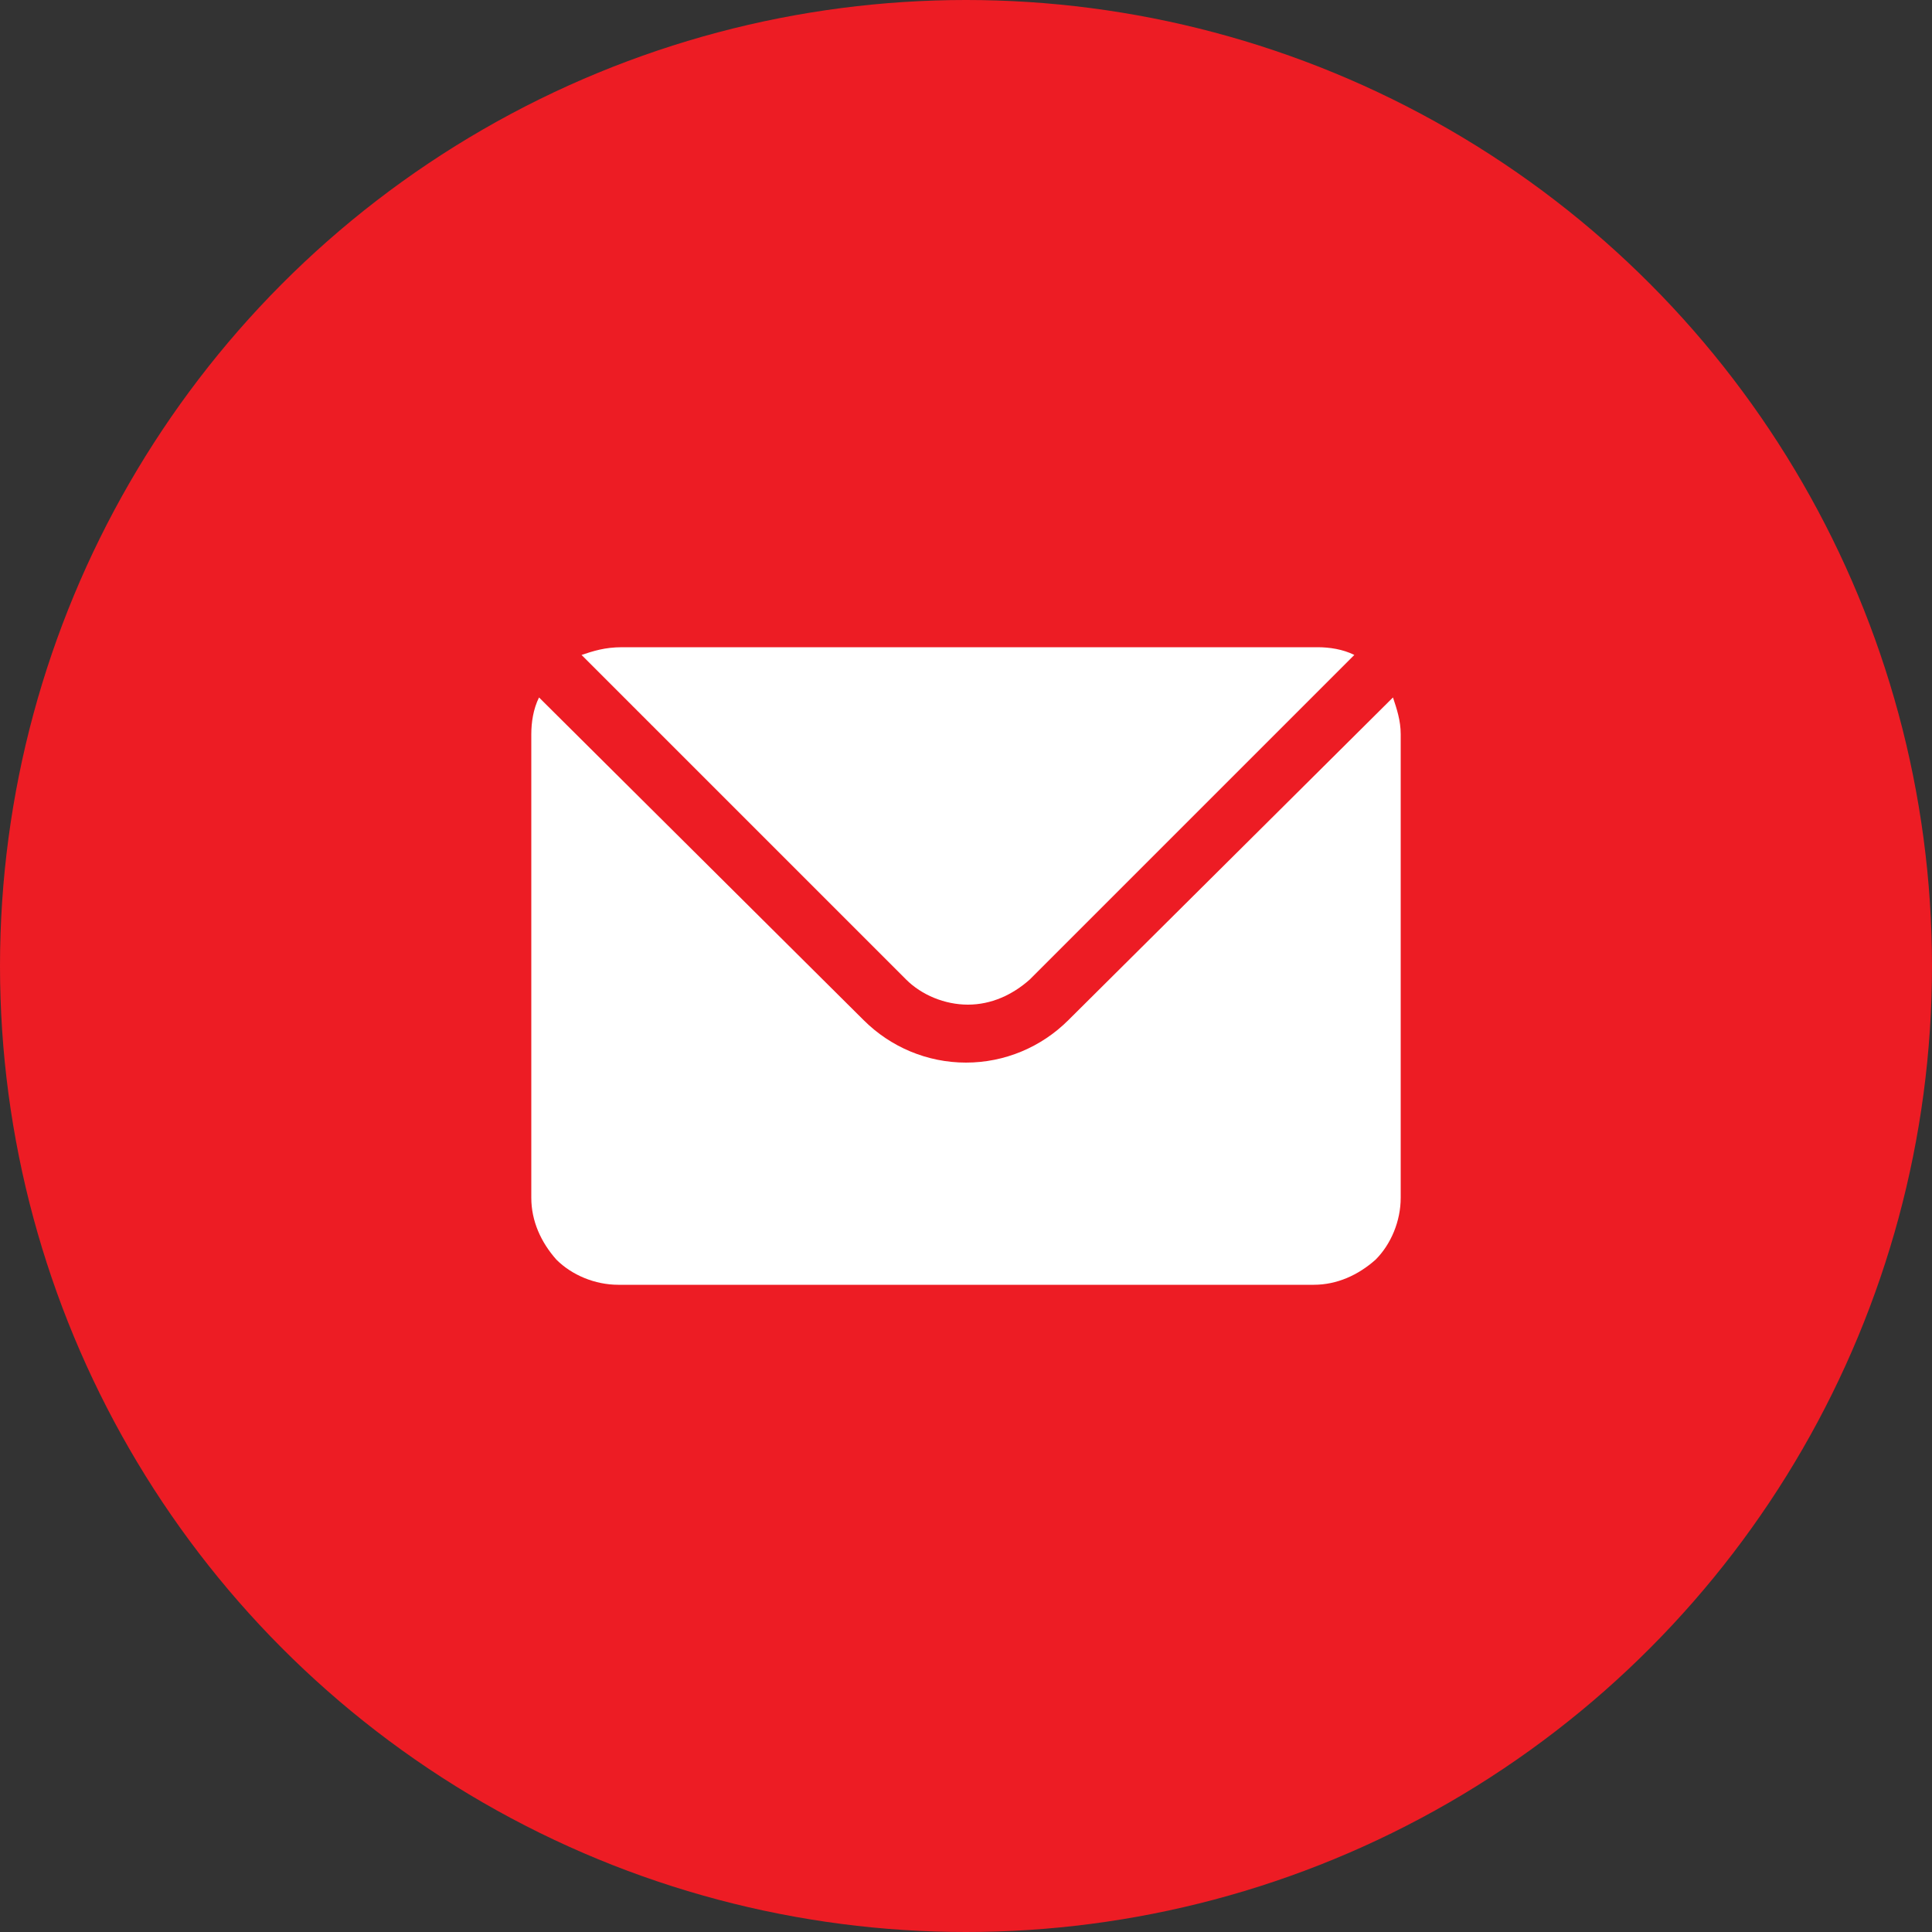
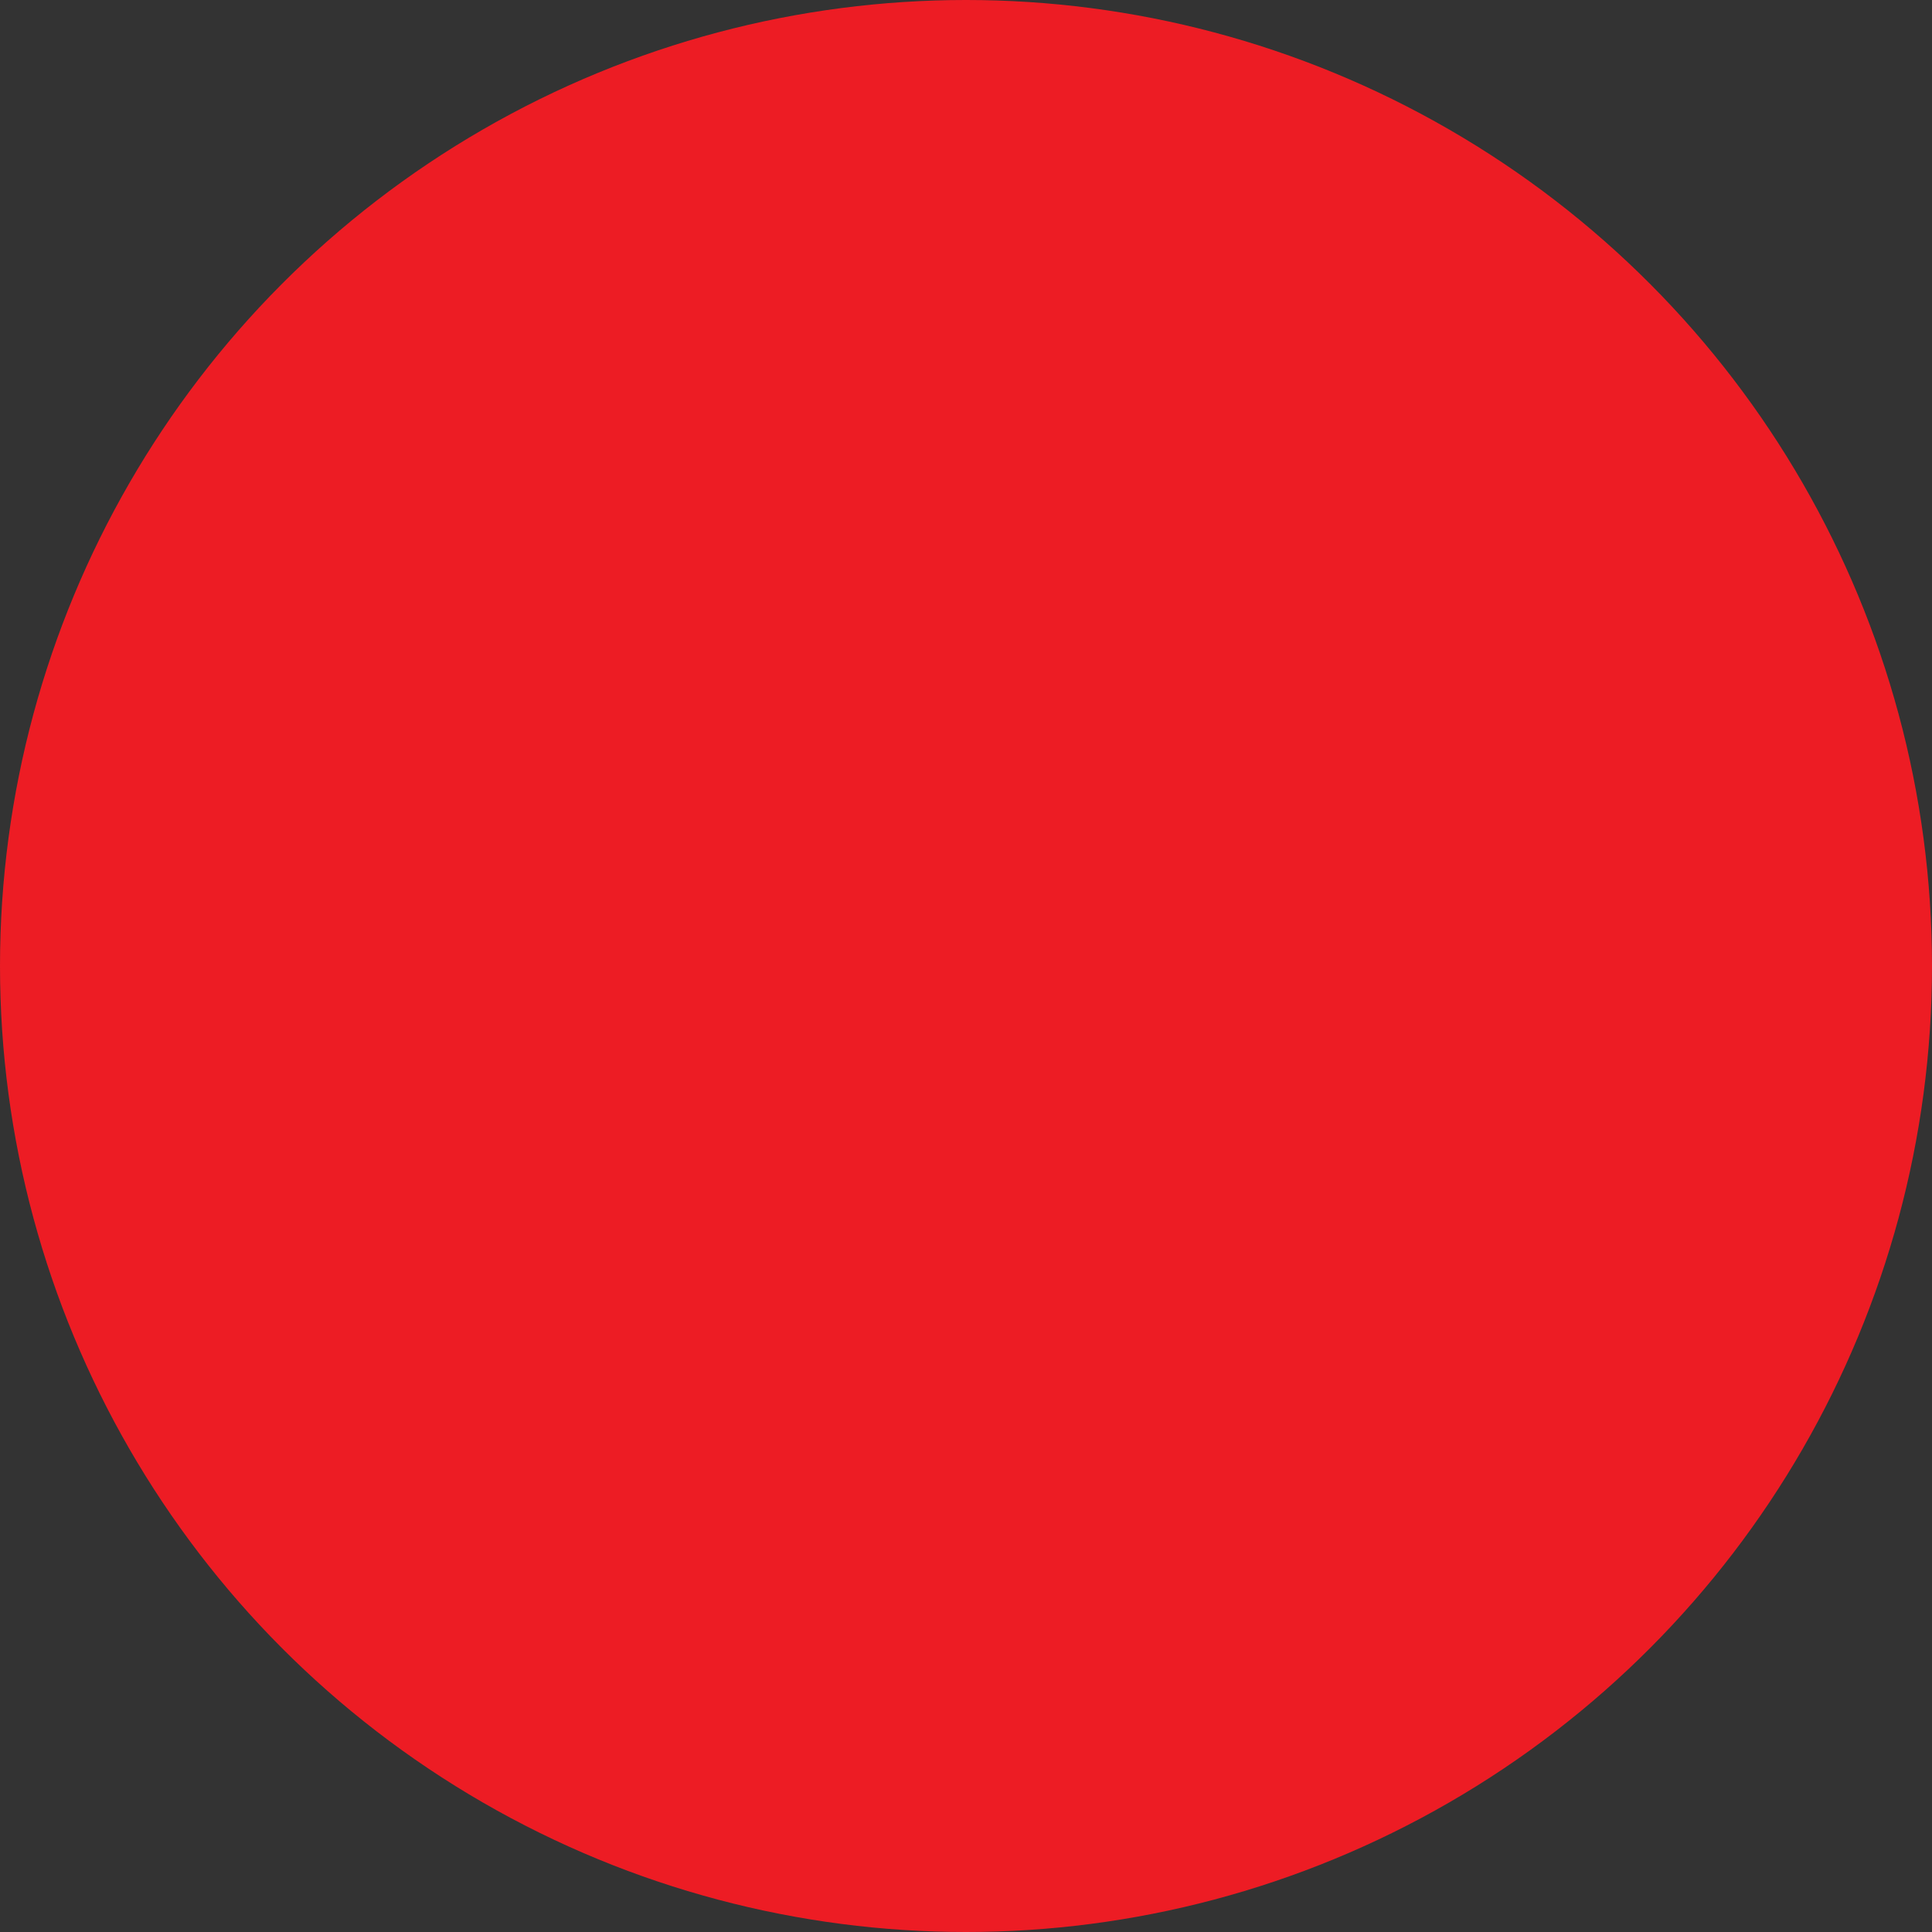
<svg xmlns="http://www.w3.org/2000/svg" version="1.1" id="Calque_1" x="0px" y="0px" viewBox="0 0 100 100" style="enable-background:new 0 0 100 100;" xml:space="preserve">
  <rect x="0" y="0" width="100" height="100" fill="#333333" stroke="none" />
  <style type="text/css">
	.st0{fill:#ED1C24;}
	.st1{fill-rule:evenodd;clip-rule:evenodd;fill:#FFFFFF;}
</style>
  <circle class="st0" cx="50" cy="50" r="50" />
-   <path class="st1" d="M72.1,36.1L55.3,52.8C53.9,54.2,52,55,50,55c-2,0-3.9-0.8-5.3-2.2L27.9,36.1c-0.3,0.6-0.4,1.3-0.4,1.9l0,24  c0,1.2,0.5,2.3,1.3,3.2c0.8,0.8,2,1.3,3.2,1.3l36,0c1.2,0,2.3-0.5,3.2-1.3c0.8-0.8,1.3-2,1.3-3.2l0-24  C72.5,37.3,72.3,36.7,72.1,36.1L72.1,36.1z M30.1,33.9l16.8,16.8c0.8,0.8,2,1.3,3.2,1.3c1.2,0,2.3-0.5,3.2-1.3l16.8-16.8  c-0.6-0.3-1.3-0.4-1.9-0.4l-36,0C31.3,33.5,30.7,33.7,30.1,33.9L30.1,33.9z" />
</svg>